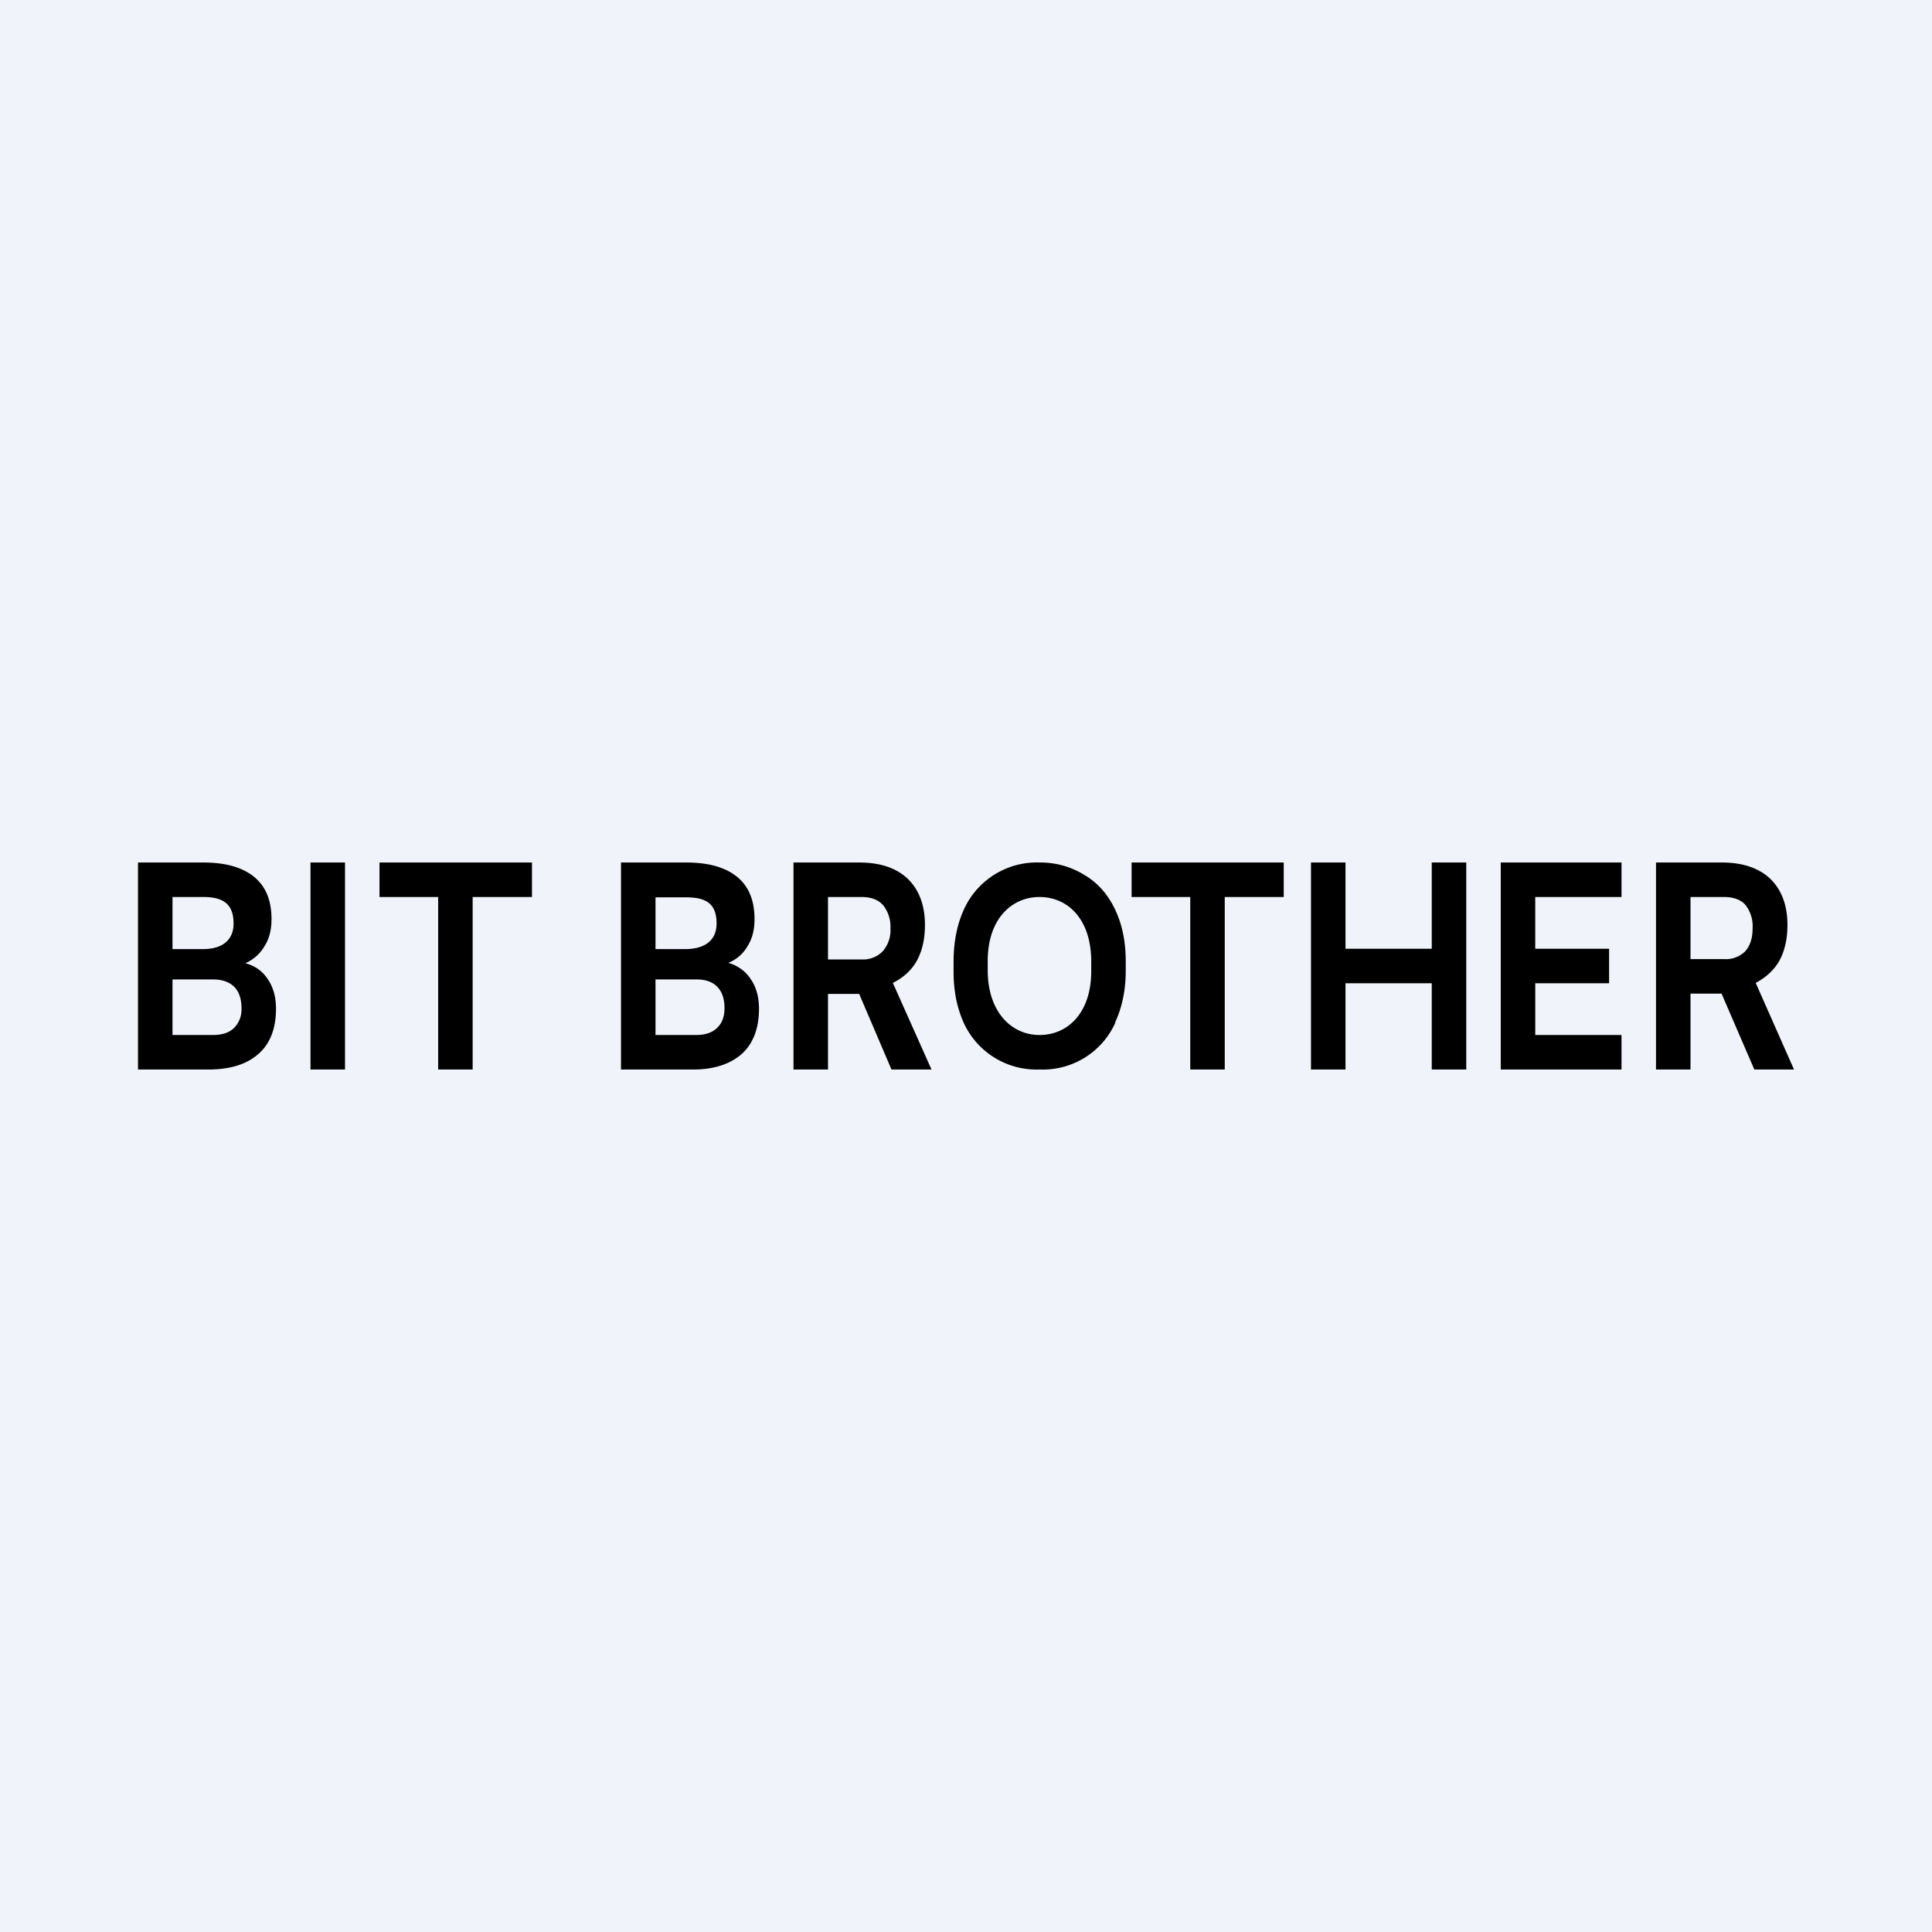
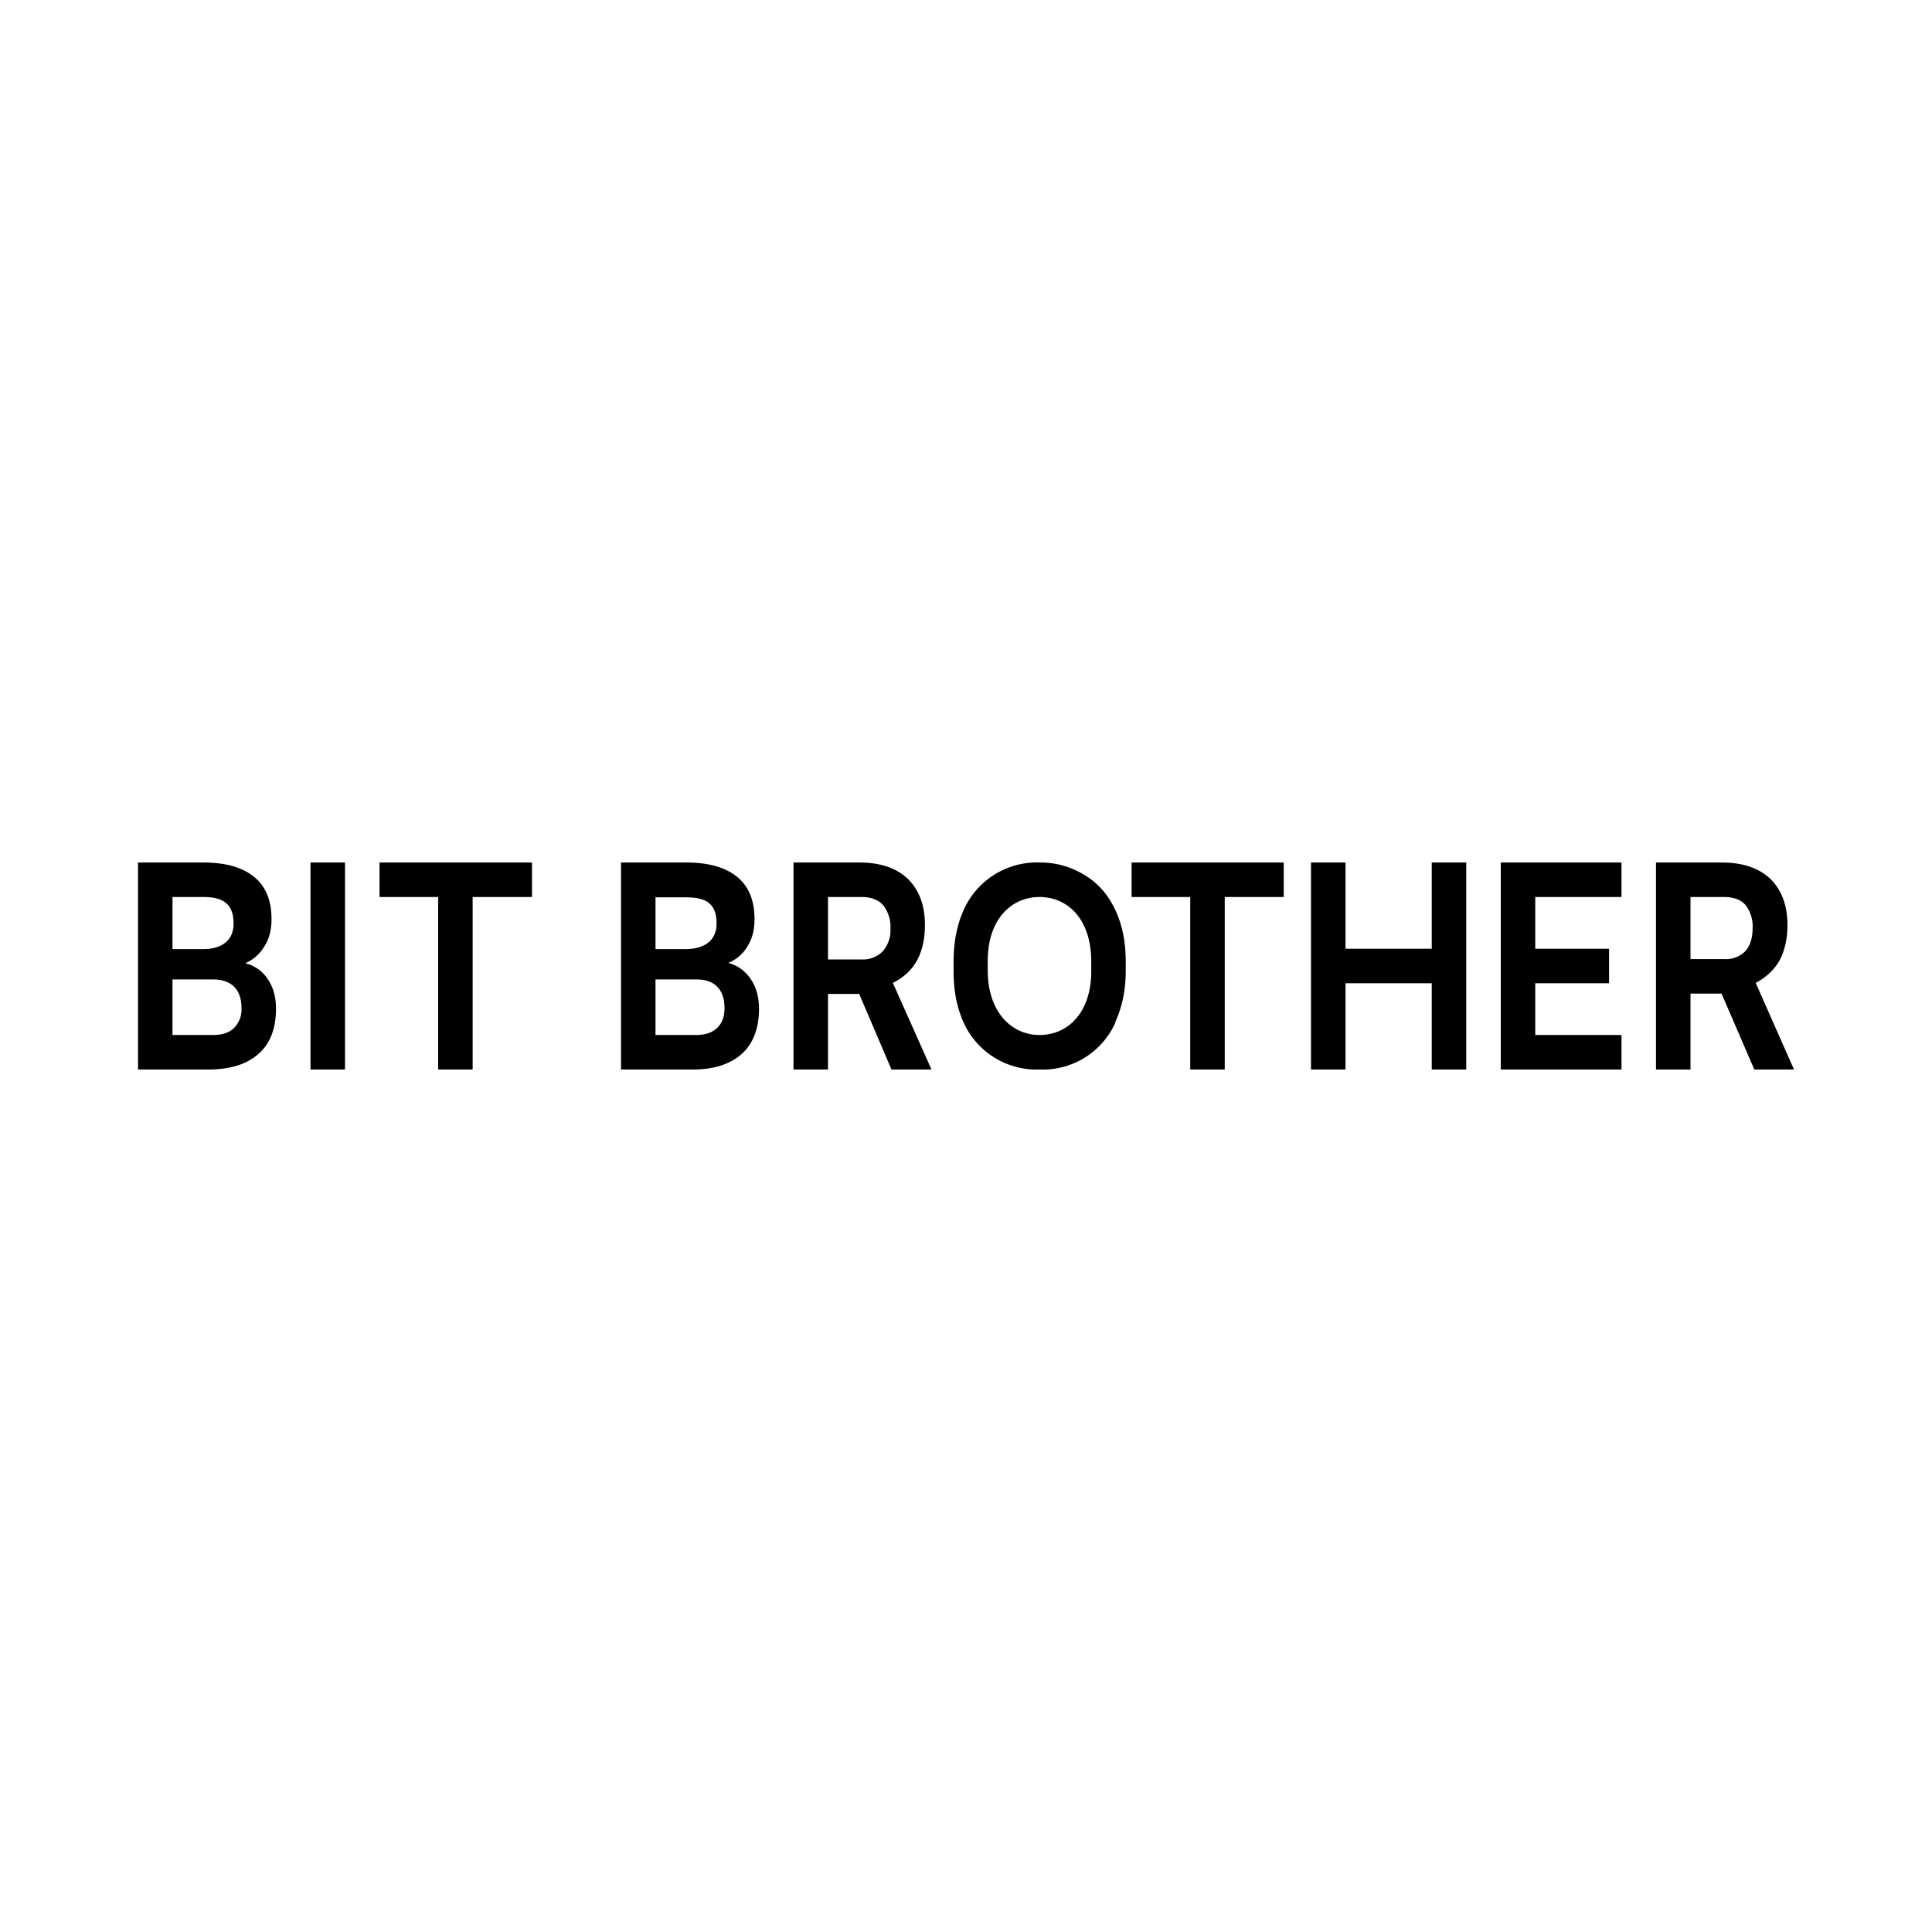
<svg xmlns="http://www.w3.org/2000/svg" width="56" height="56" viewBox="0 0 56 56">
-   <path fill="#F0F3FA" d="M0 0h56v56H0z" />
-   <path d="M4 31v-6h1.89c.65 0 1.14.14 1.48.42.34.28.5.69.5 1.22 0 .3-.06.56-.2.78a1.2 1.2 0 0 1-.56.5c.28.07.5.23.65.46.16.23.24.52.24.86 0 .57-.17 1.01-.5 1.3-.33.3-.8.45-1.4.46H4zm1-2.61V30h1.17c.26 0 .46-.06.61-.2a.76.76 0 0 0 .22-.58c0-.55-.3-.82-.8-.83H5zm0-.88h.89c.55 0 .88-.26.88-.74 0-.56-.29-.77-.88-.77H5v1.51zm19.9 1.3H24V31h-1v-6h1.9c.62 0 1.08.16 1.41.47.33.32.5.77.5 1.34 0 .41-.08.75-.23 1.03-.15.27-.38.49-.7.65L27 31h-1.16l-.94-2.2zm-.9-1h.97a.8.8 0 0 0 .62-.24.93.93 0 0 0 .22-.66 1 1 0 0 0-.21-.67c-.14-.16-.35-.24-.63-.24H24v1.8zm20.5.69h2.14v-1H44.5V26H47v-1h-3.5v6H47v-1h-2.5v-1.5zm-3 2.5h1v-6h-1v2.5H39V25h-1v6h1v-2.5h2.5V31zm7.5-2.2h.9l.95 2.2H52l-1.11-2.51c.3-.16.54-.38.69-.65.15-.28.23-.62.23-1.03 0-.57-.17-1.02-.5-1.34-.33-.31-.8-.47-1.4-.47H48v6h1v-2.2zm.97-1H49V26h.97c.28 0 .5.08.63.24a1 1 0 0 1 .2.67c0 .28-.07.5-.21.66a.8.8 0 0 1-.62.23zM18 25v6h2.1c.6 0 1.07-.16 1.4-.45.33-.3.5-.74.5-1.31 0-.34-.08-.63-.24-.86a1.12 1.12 0 0 0-.65-.47c.24-.1.43-.26.56-.49.14-.22.2-.48.2-.78 0-.53-.16-.94-.5-1.22-.34-.28-.83-.42-1.48-.42H18zm1 5v-1.61h1.2c.5 0 .8.28.8.83 0 .25-.07.44-.22.58-.15.14-.35.2-.61.2H19zm.89-2.49H19v-1.5h.89c.6 0 .88.2.88.76 0 .48-.33.73-.88.74zM10 31H9v-6h1v6zm3.7-5h1.72v-1H11v1h1.7v5h1v-5zm23.5 0H35.5v5h-1v-5h-1.7v-1h4.41v1zm-4.88 3.64c.2-.43.31-.93.31-1.5v-.27c0-.57-.1-1.07-.31-1.51-.21-.44-.5-.77-.89-1a2.42 2.42 0 0 0-1.3-.36 2.32 2.32 0 0 0-2.19 1.36c-.2.44-.3.94-.3 1.52v.28c0 .57.1 1.06.3 1.5a2.32 2.32 0 0 0 2.2 1.34 2.3 2.3 0 0 0 2.19-1.36zM30.13 26c.82 0 1.5.64 1.5 1.87v.28c0 1.21-.68 1.85-1.5 1.85s-1.5-.68-1.5-1.87v-.28c0-1.22.7-1.85 1.5-1.85z" />
+   <path d="M4 31v-6h1.89c.65 0 1.14.14 1.48.42.34.28.5.69.5 1.22 0 .3-.06.56-.2.78a1.2 1.2 0 0 1-.56.5c.28.07.5.23.65.46.16.23.24.52.24.86 0 .57-.17 1.01-.5 1.3-.33.3-.8.45-1.4.46H4zm1-2.61V30h1.17c.26 0 .46-.06.61-.2a.76.76 0 0 0 .22-.58c0-.55-.3-.82-.8-.83H5zm0-.88h.89c.55 0 .88-.26.88-.74 0-.56-.29-.77-.88-.77H5v1.51zm19.9 1.3H24V31h-1v-6h1.9c.62 0 1.08.16 1.41.47.33.32.5.77.5 1.34 0 .41-.08.75-.23 1.03-.15.27-.38.49-.7.65L27 31h-1.16l-.94-2.2zm-.9-1h.97a.8.8 0 0 0 .62-.24.93.93 0 0 0 .22-.66 1 1 0 0 0-.21-.67c-.14-.16-.35-.24-.63-.24H24v1.8zm20.5.69h2.14v-1H44.5V26H47v-1h-3.5v6H47v-1h-2.5v-1.5zm-3 2.5h1v-6h-1v2.5H39V25h-1v6h1v-2.5h2.5V31zm7.5-2.2h.9l.95 2.2H52l-1.11-2.51c.3-.16.54-.38.69-.65.15-.28.23-.62.23-1.03 0-.57-.17-1.02-.5-1.34-.33-.31-.8-.47-1.4-.47H48v6h1v-2.2zm.97-1H49V26h.97c.28 0 .5.08.63.24a1 1 0 0 1 .2.67c0 .28-.07.5-.21.66a.8.8 0 0 1-.62.23zM18 25v6h2.1c.6 0 1.07-.16 1.4-.45.33-.3.5-.74.5-1.31 0-.34-.08-.63-.24-.86a1.12 1.12 0 0 0-.65-.47c.24-.1.43-.26.56-.49.14-.22.2-.48.2-.78 0-.53-.16-.94-.5-1.22-.34-.28-.83-.42-1.48-.42H18zm1 5v-1.61h1.2c.5 0 .8.28.8.83 0 .25-.07.44-.22.58-.15.14-.35.2-.61.2H19zm.89-2.49H19v-1.5h.89c.6 0 .88.2.88.76 0 .48-.33.73-.88.74zM10 31H9v-6h1zm3.7-5h1.72v-1H11v1h1.7v5h1v-5zm23.5 0H35.5v5h-1v-5h-1.7v-1h4.41v1zm-4.88 3.64c.2-.43.31-.93.31-1.5v-.27c0-.57-.1-1.07-.31-1.51-.21-.44-.5-.77-.89-1a2.42 2.42 0 0 0-1.3-.36 2.32 2.32 0 0 0-2.19 1.36c-.2.44-.3.94-.3 1.52v.28c0 .57.1 1.06.3 1.5a2.32 2.32 0 0 0 2.2 1.34 2.3 2.3 0 0 0 2.19-1.36zM30.13 26c.82 0 1.5.64 1.5 1.87v.28c0 1.21-.68 1.85-1.5 1.85s-1.5-.68-1.5-1.87v-.28c0-1.22.7-1.85 1.5-1.85z" />
</svg>